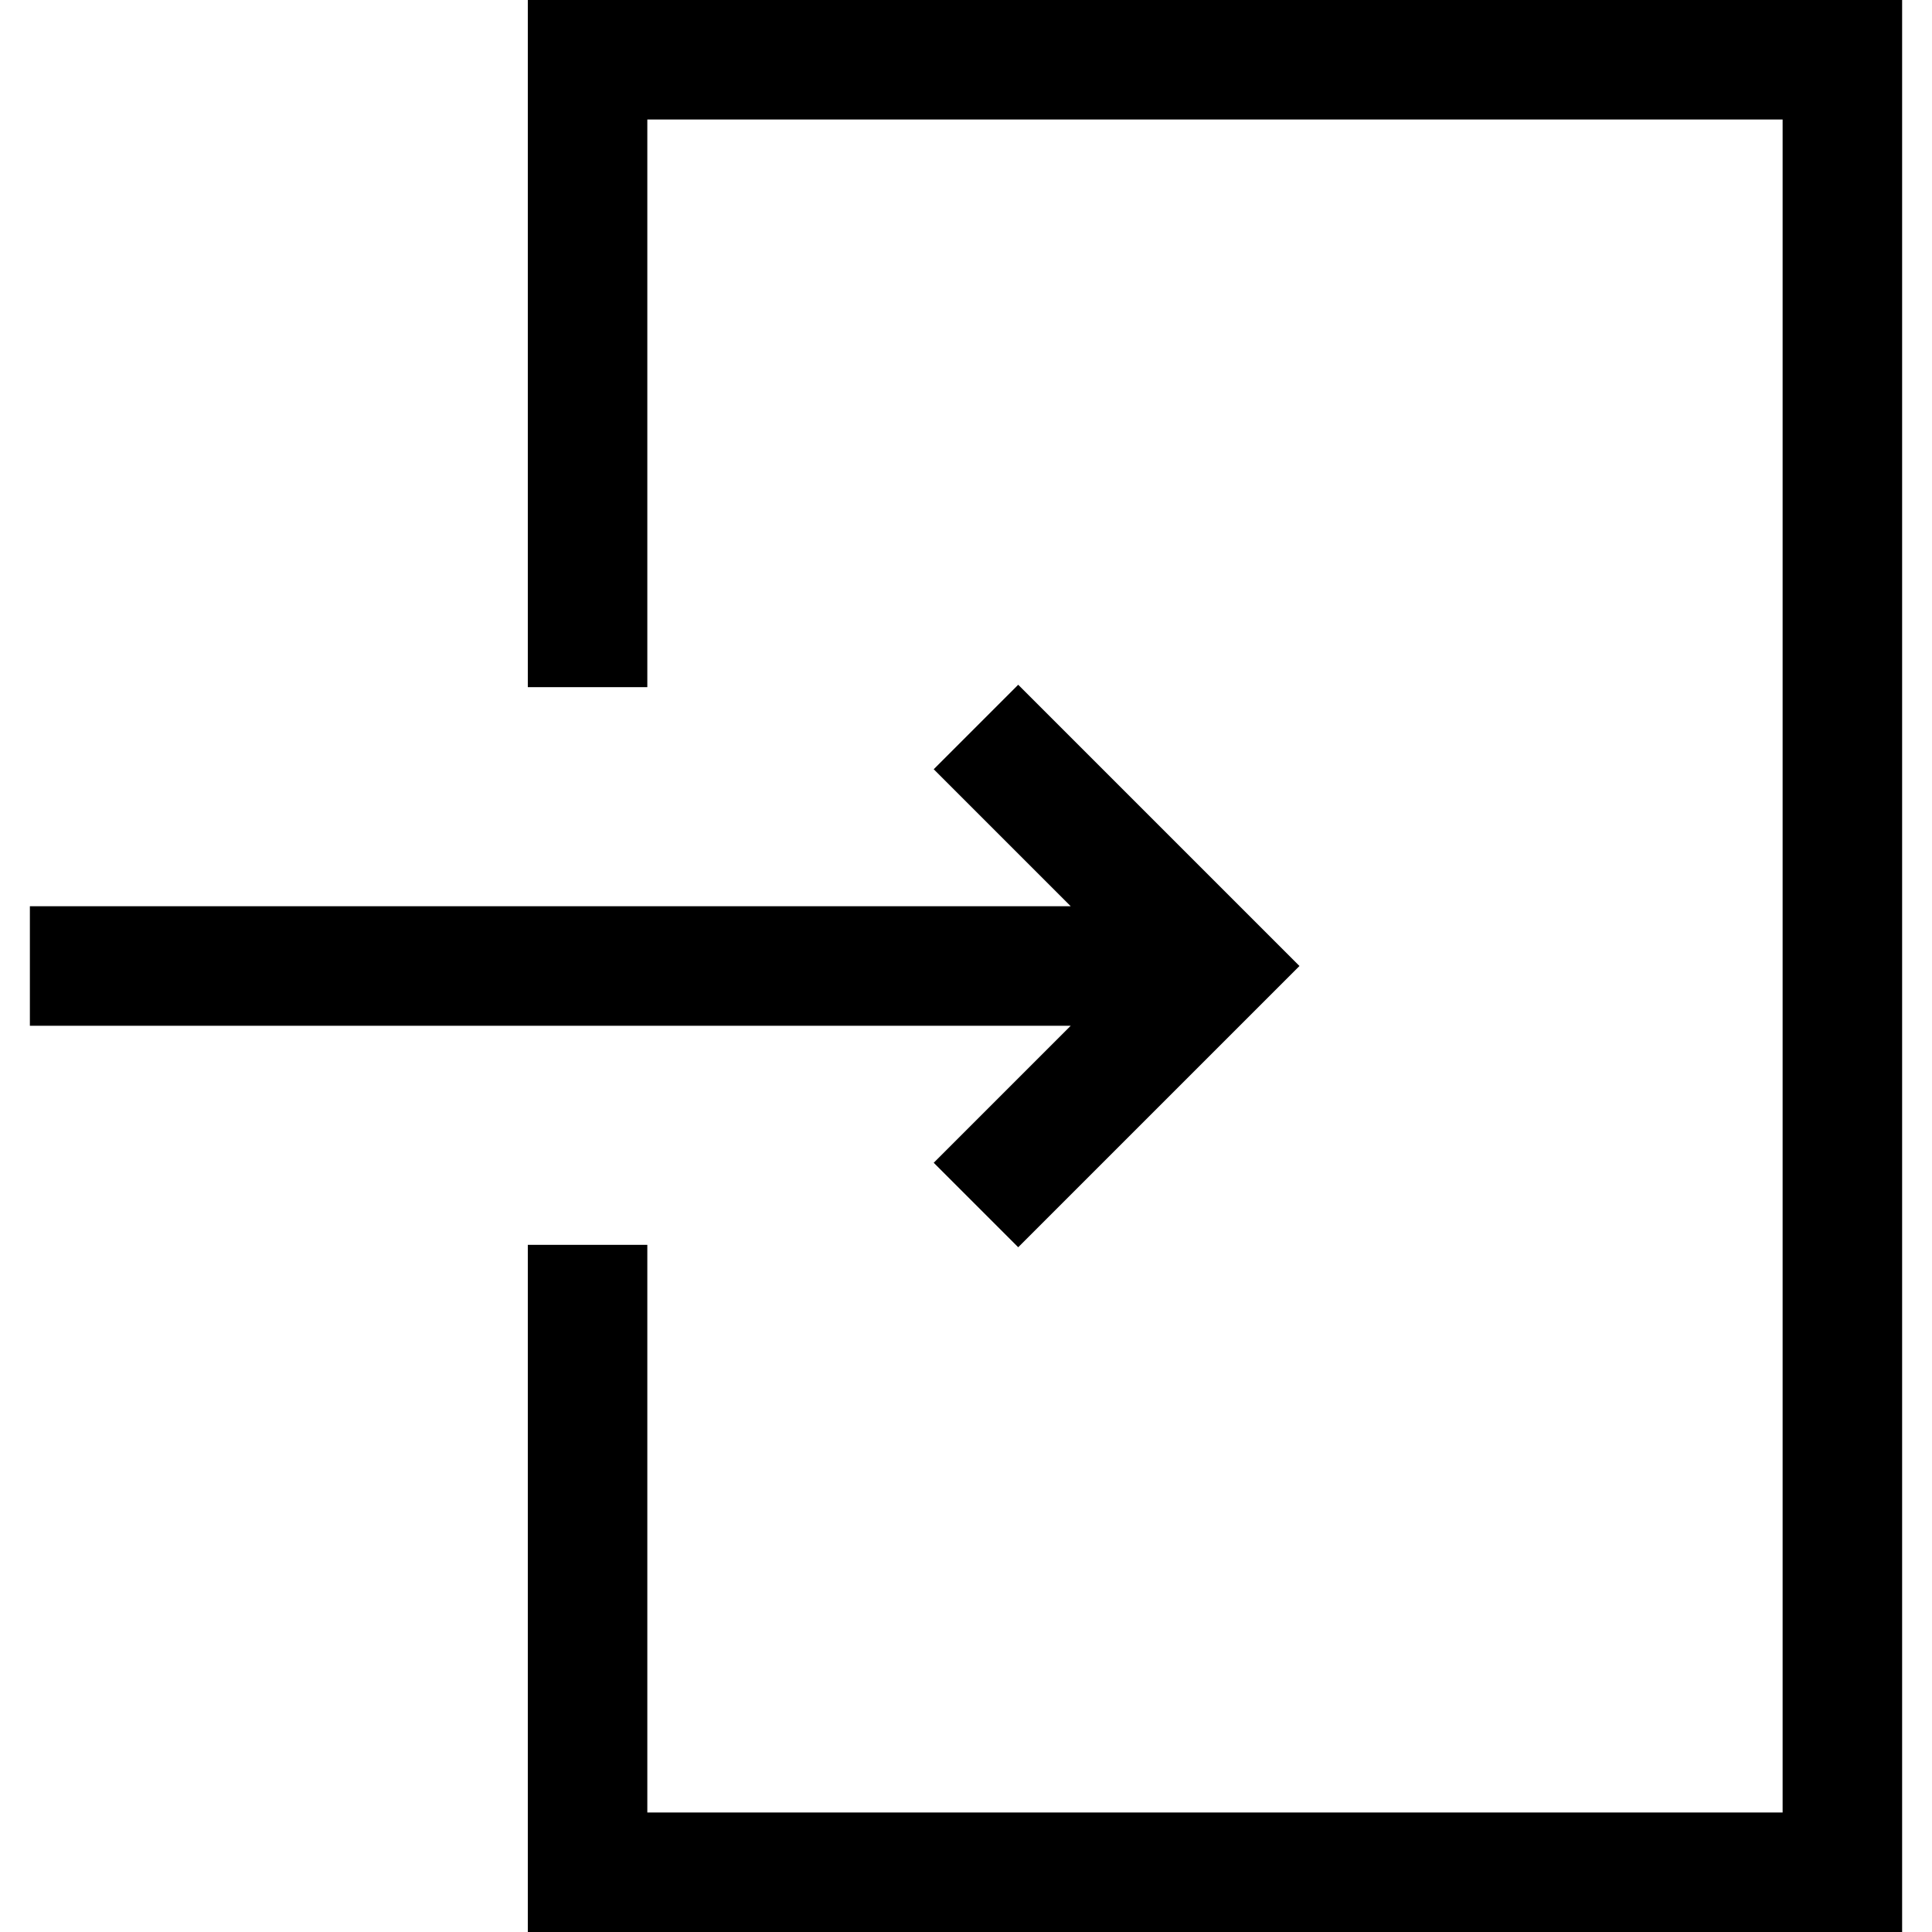
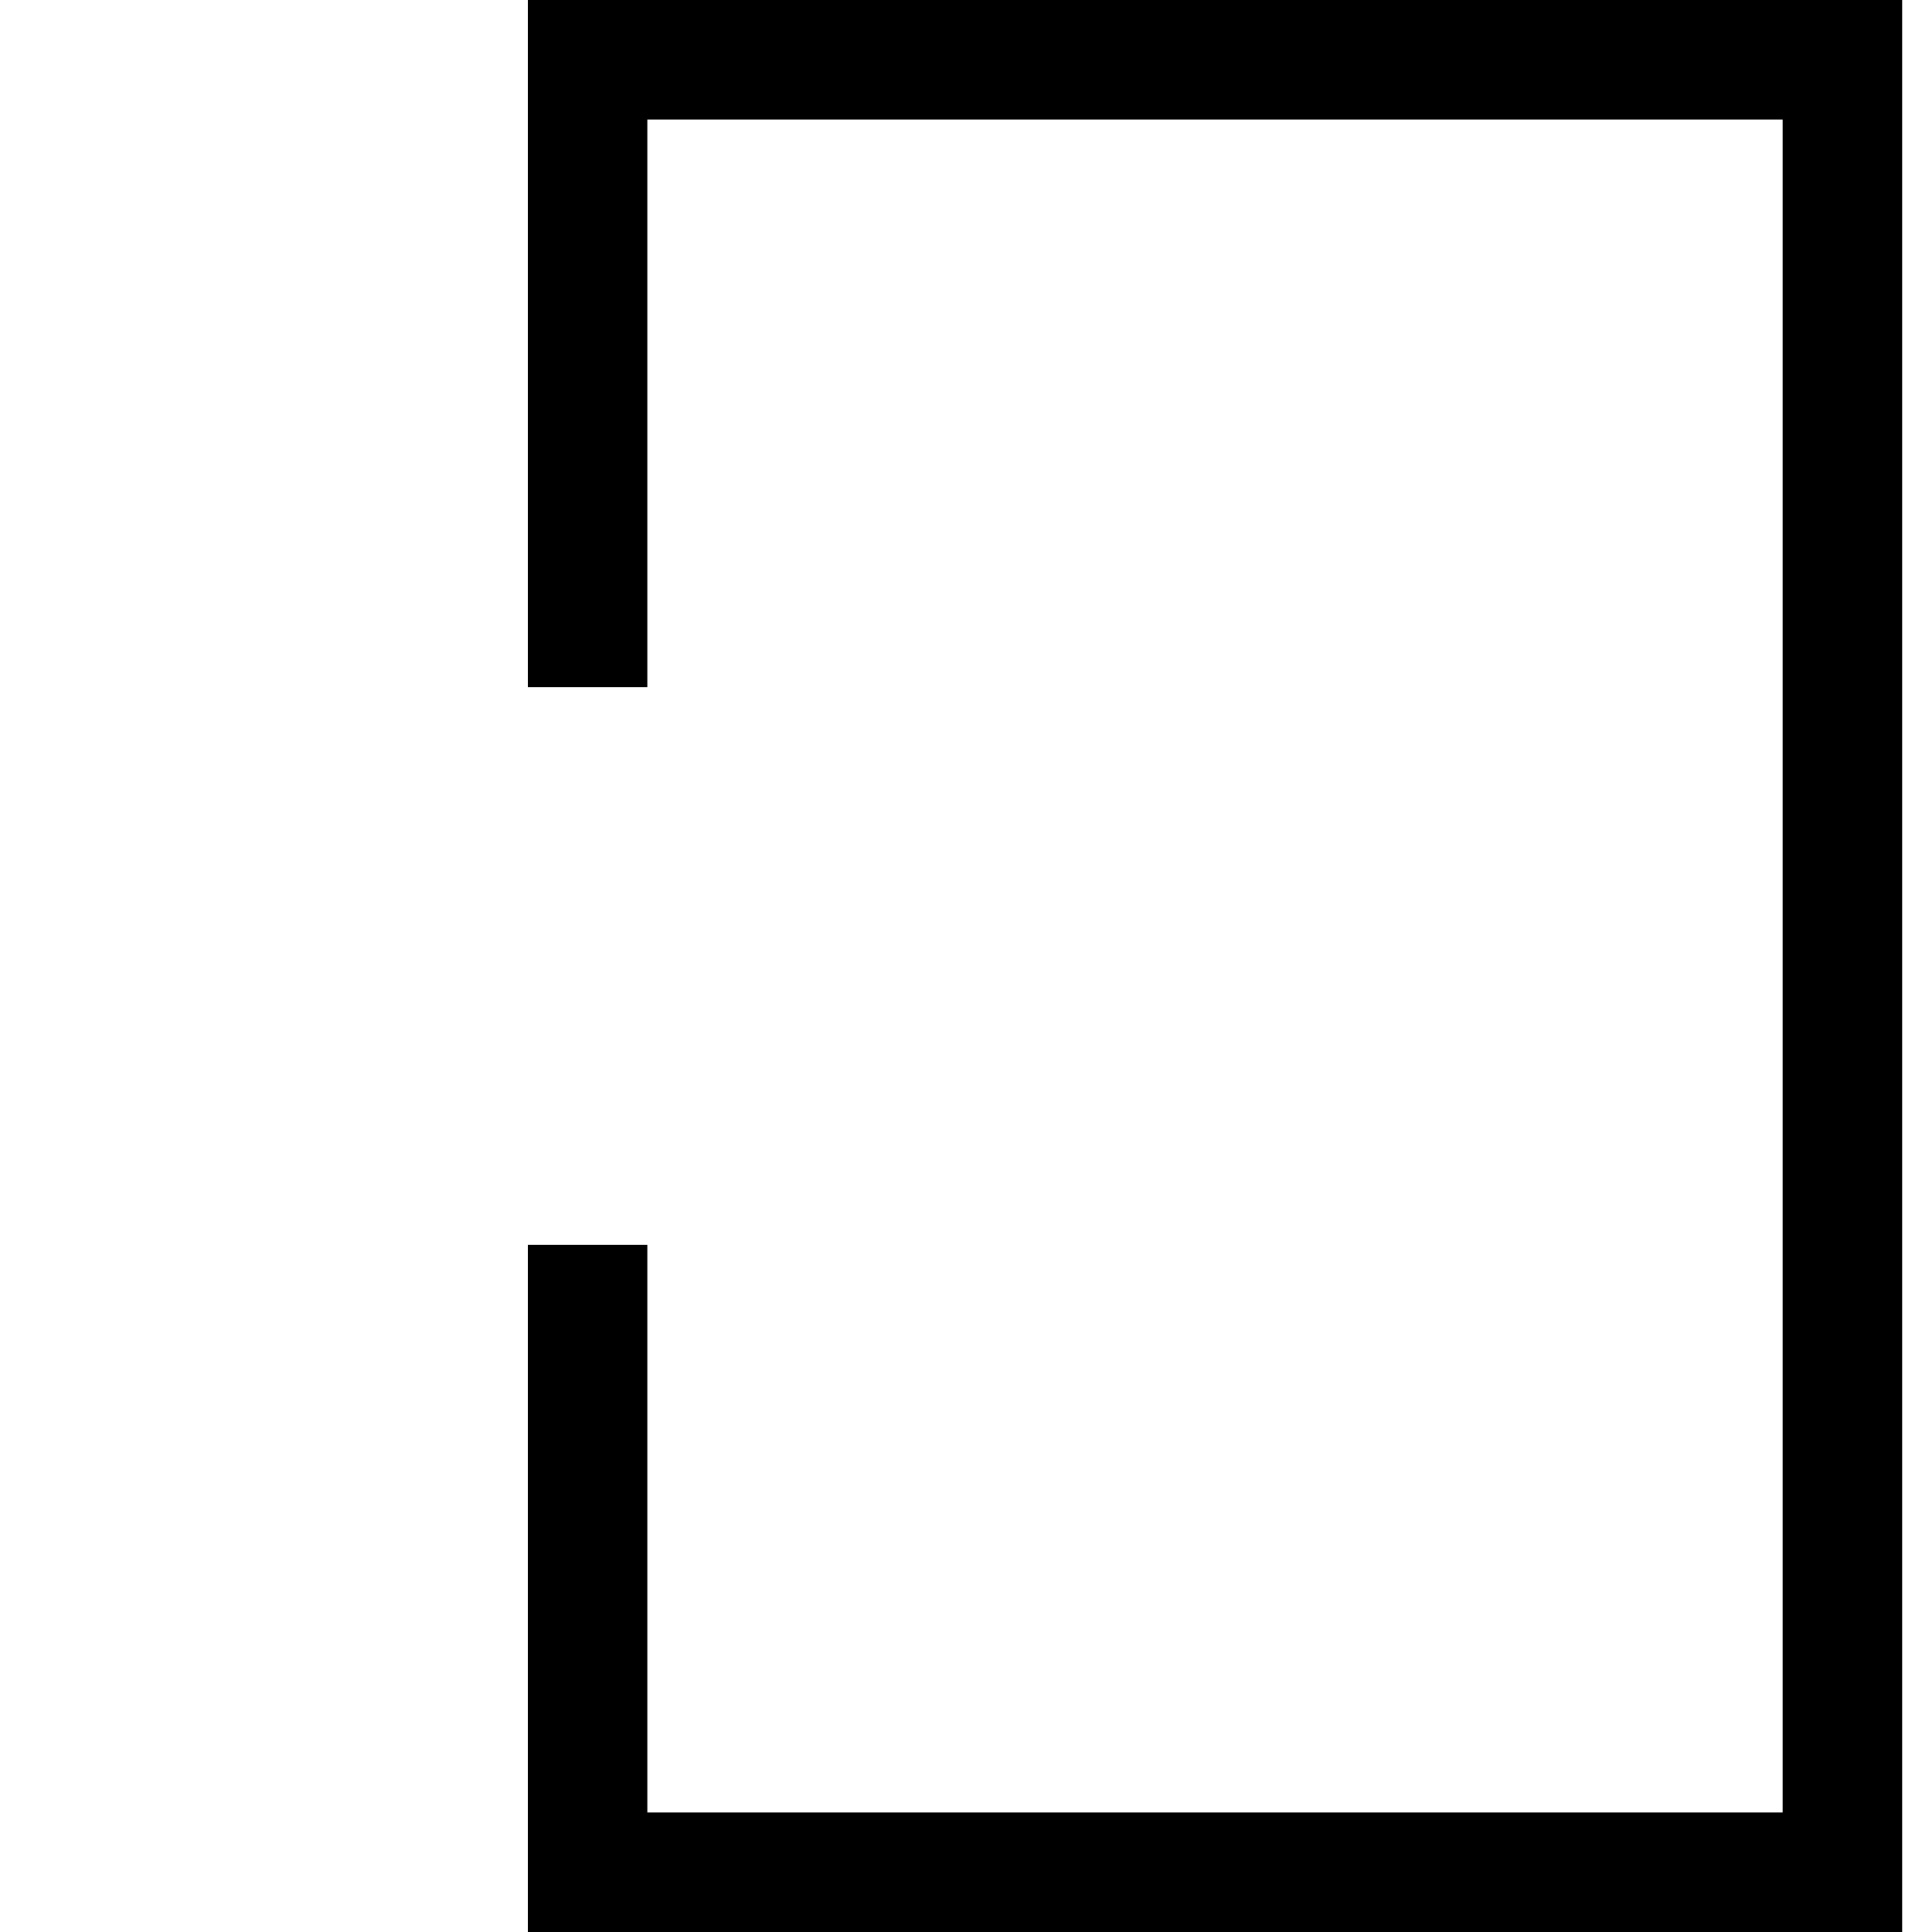
<svg xmlns="http://www.w3.org/2000/svg" fill="#000000" height="800px" width="800px" version="1.1" id="Layer_1" viewBox="0 0 485 485" xml:space="preserve">
  <g>
-     <polygon points="234.394,291.894 255.606,313.106 326.213,242.5 255.606,171.894 234.394,193.106 268.787,227.5 7.5,227.5    7.5,257.5 268.787,257.5  " />
    <polygon points="132.5,0 132.5,172.5 162.5,172.5 162.5,30 447.5,30 447.5,455 162.5,455 162.5,312.5 132.5,312.5 132.5,485    477.5,485 477.5,0  " />
  </g>
</svg>